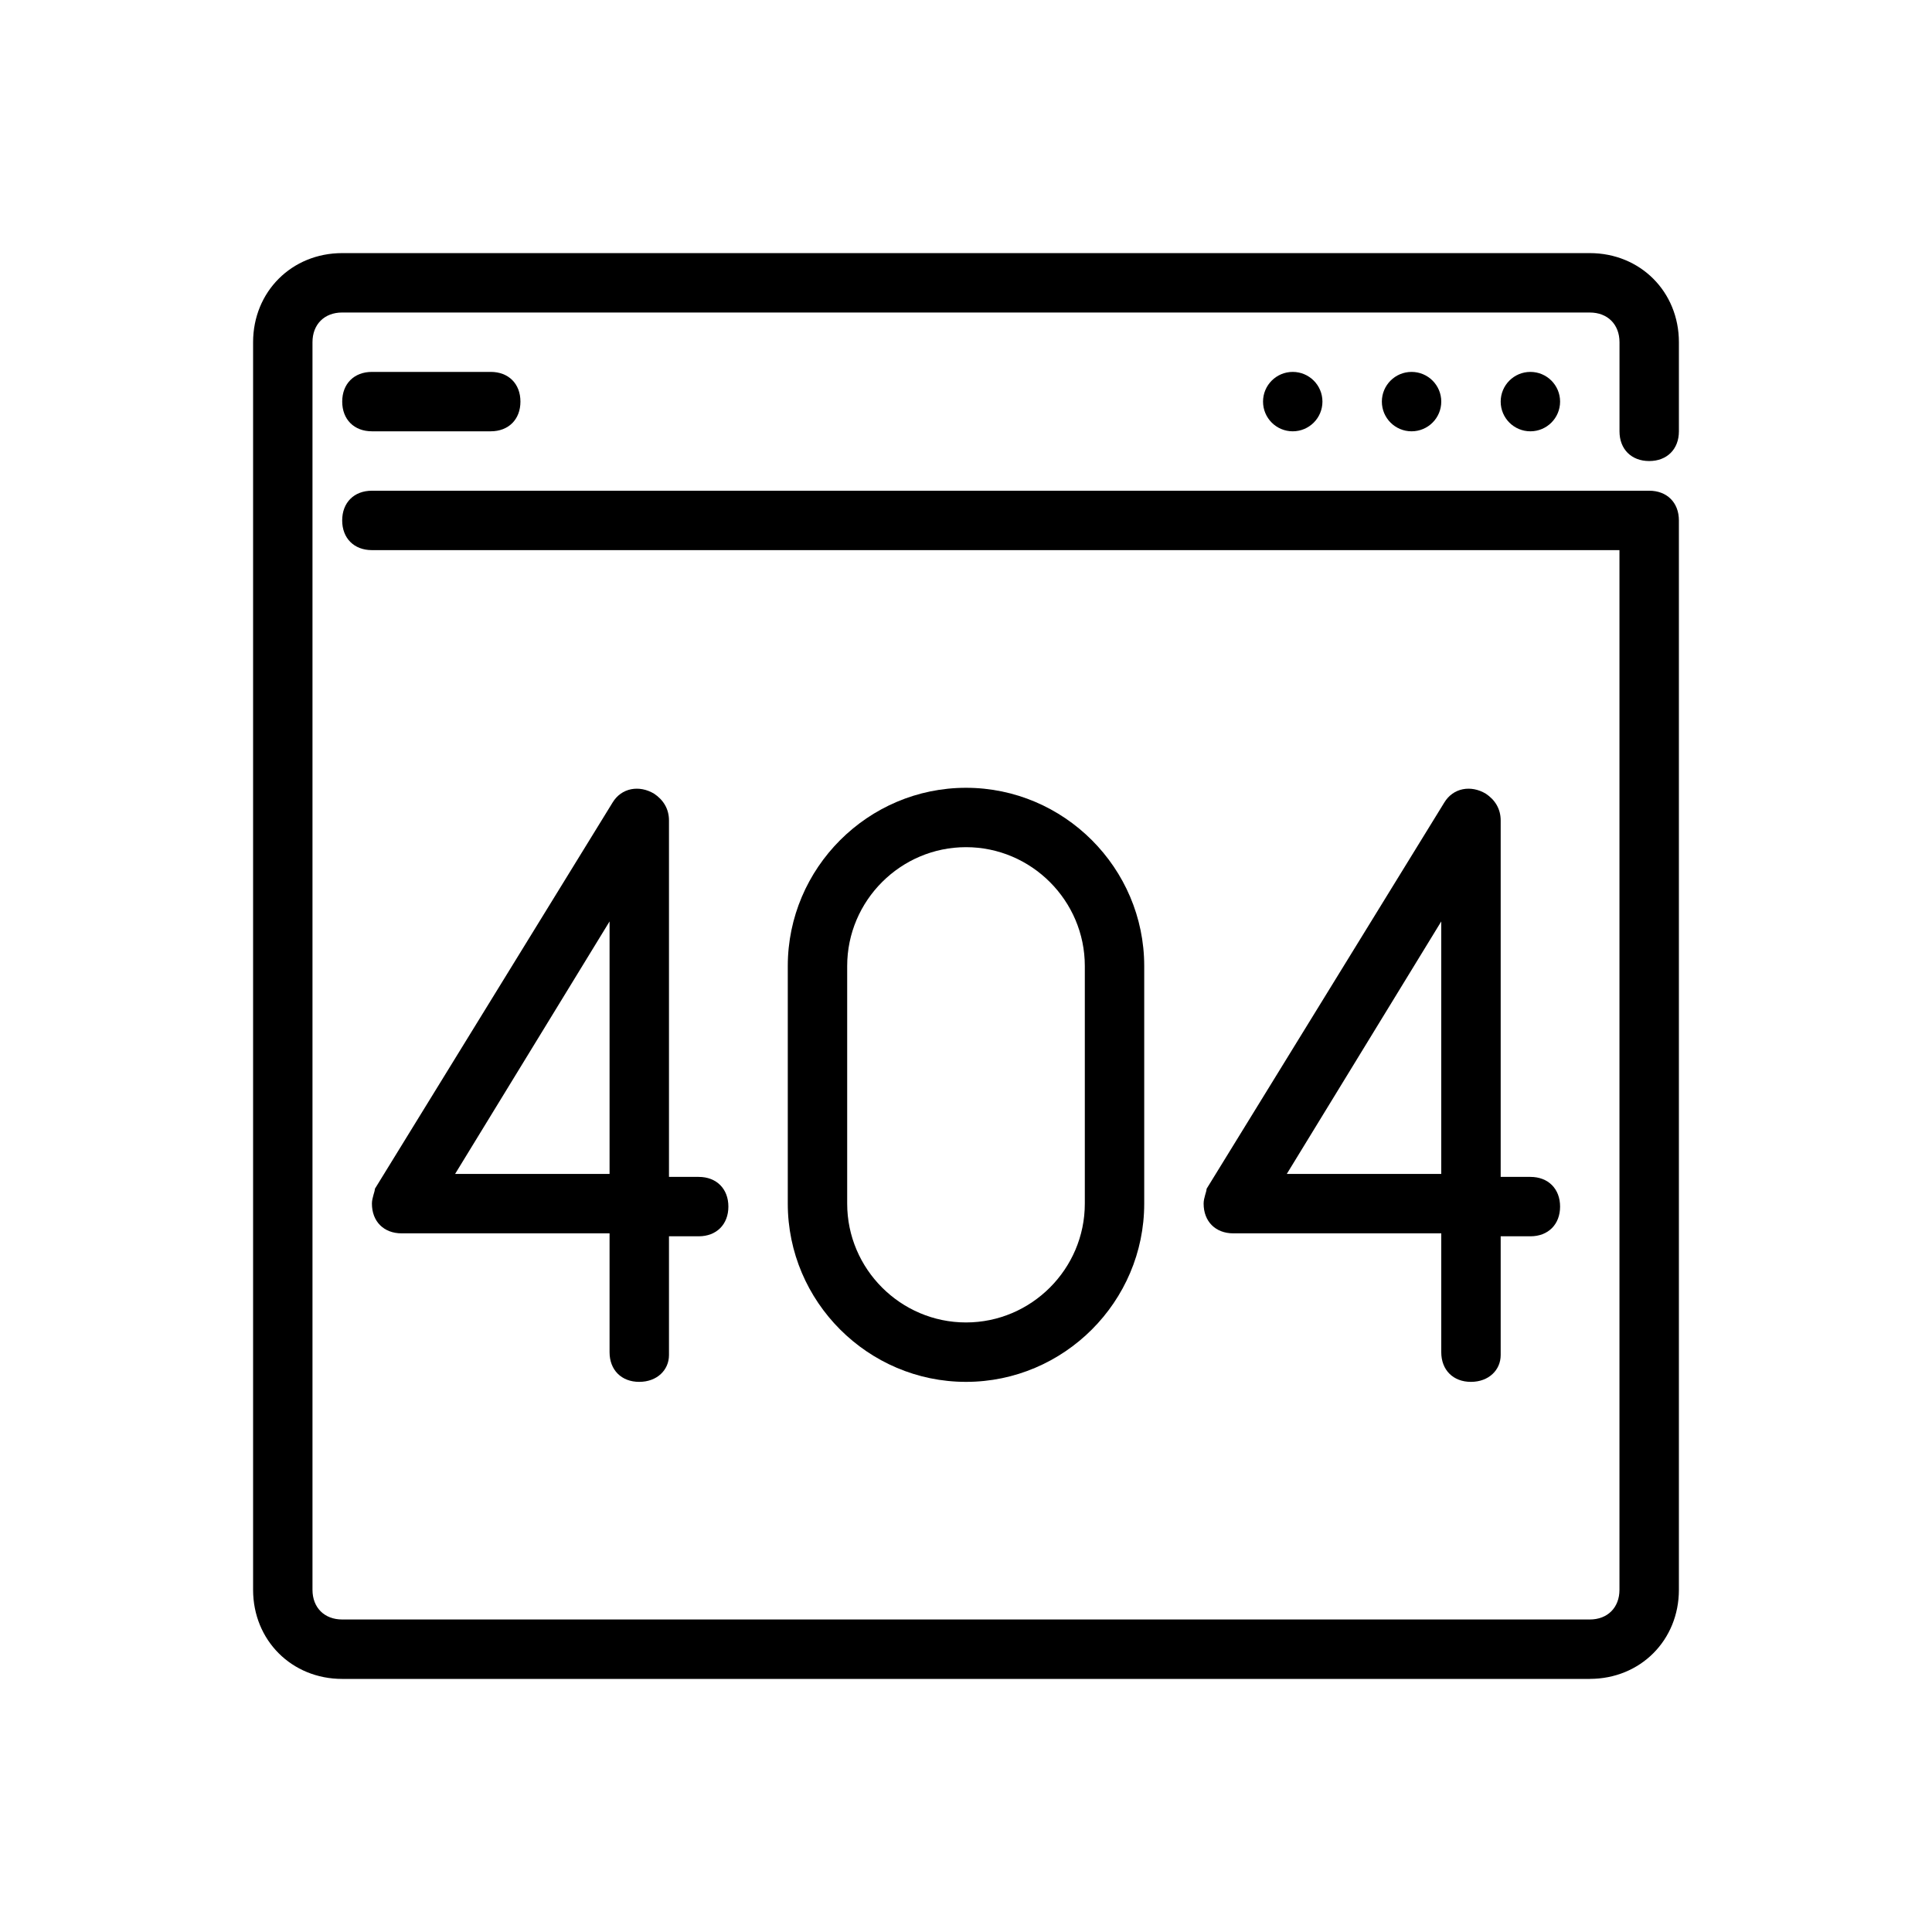
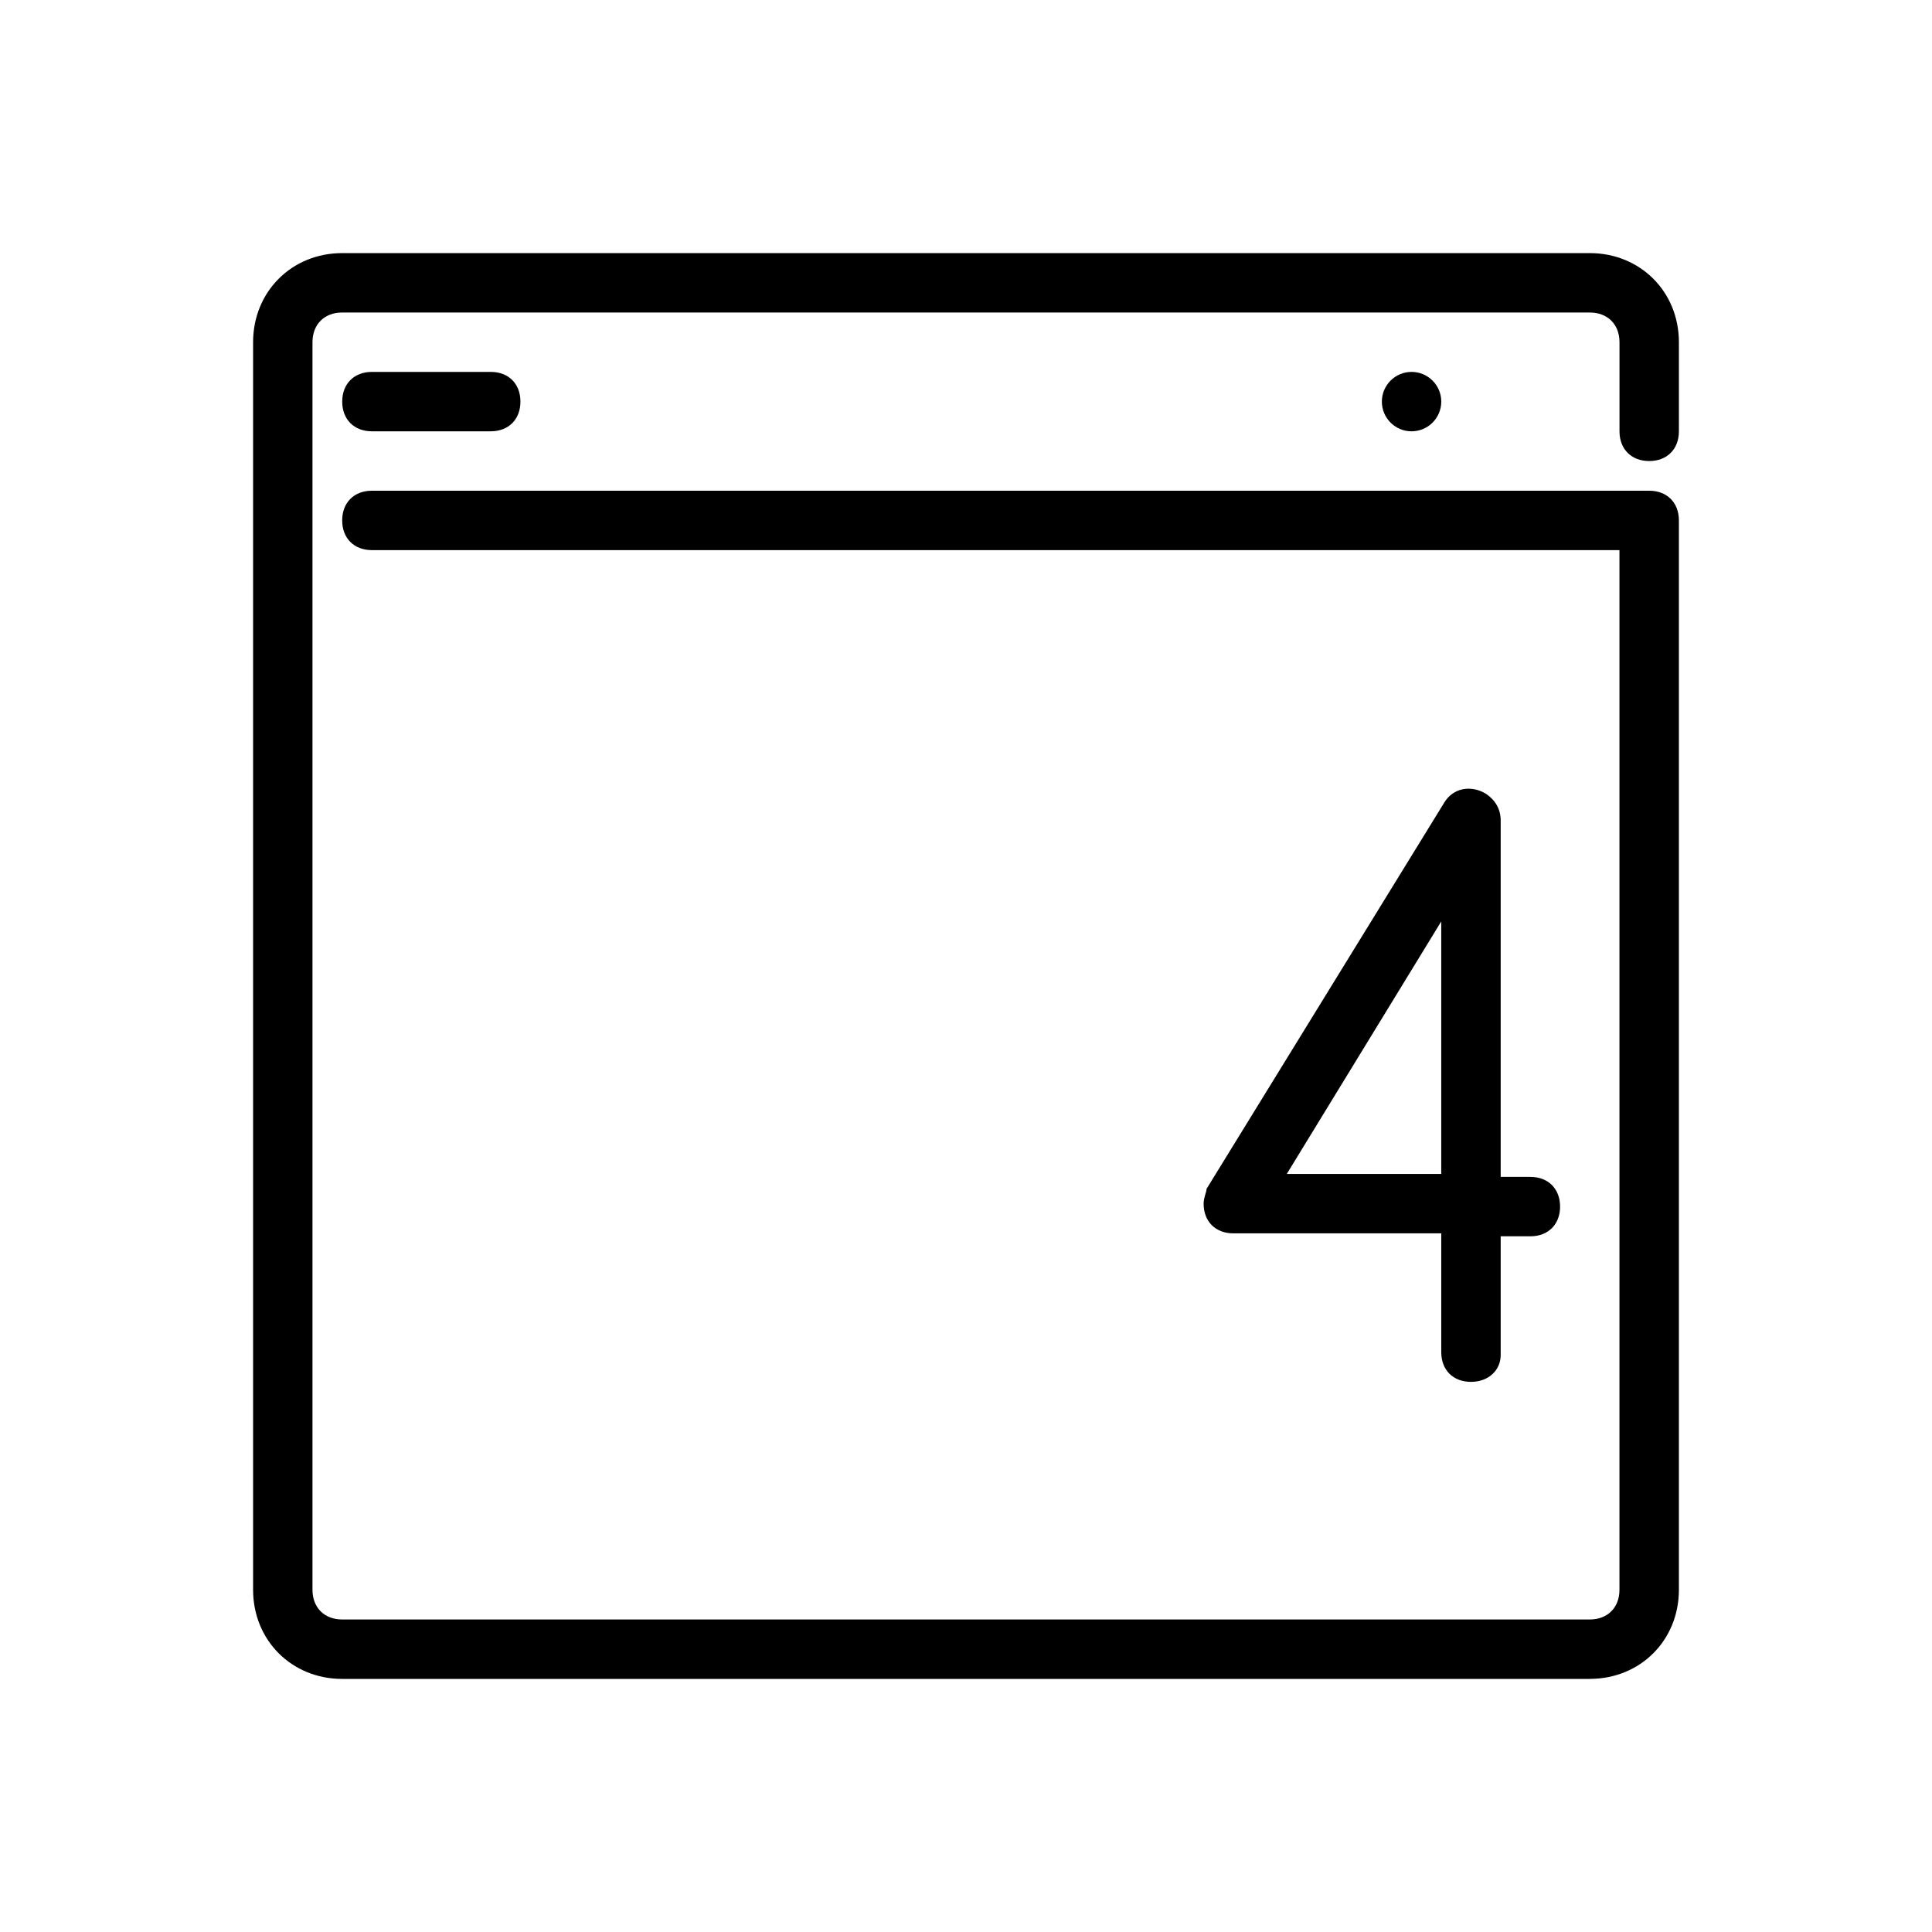
<svg xmlns="http://www.w3.org/2000/svg" fill="#000000" width="800px" height="800px" version="1.1" viewBox="144 144 512 512">
  <g>
    <path d="m565.31 588.93h-330.62c-13.383 0-23.617-10.234-23.617-23.617v-330.62c0-13.383 10.234-23.617 23.617-23.617h330.62c13.383 0 23.617 10.234 23.617 23.617v23.617c0 4.723-3.148 7.871-7.871 7.871s-7.871-3.148-7.871-7.871v-23.617c0-4.723-3.148-7.871-7.871-7.871l-330.63-0.004c-4.723 0-7.871 3.148-7.871 7.871v330.62c0 4.723 3.148 7.871 7.871 7.871h330.62c4.723 0 7.871-3.148 7.871-7.871v-275.52h-330.62c-4.723 0-7.871-3.148-7.871-7.871 0-4.723 3.148-7.871 7.871-7.871h338.5c4.723 0 7.871 3.148 7.871 7.871v283.39c0 13.383-10.23 23.613-23.613 23.613z" />
    <path d="m274.05 258.3h-31.488c-4.723 0-7.871-3.148-7.871-7.871 0-4.723 3.148-7.871 7.871-7.871h31.488c4.723 0 7.871 3.148 7.871 7.871 0 4.723-3.148 7.871-7.871 7.871z" />
-     <path d="m557.44 250.43c0 4.348-3.523 7.871-7.871 7.871s-7.871-3.523-7.871-7.871c0-4.348 3.523-7.871 7.871-7.871s7.871 3.523 7.871 7.871" />
    <path d="m525.95 250.43c0 4.348-3.523 7.871-7.871 7.871s-7.871-3.523-7.871-7.871c0-4.348 3.523-7.871 7.871-7.871s7.871 3.523 7.871 7.871" />
-     <path d="m494.46 250.43c0 4.348-3.523 7.871-7.871 7.871s-7.871-3.523-7.871-7.871c0-4.348 3.523-7.871 7.871-7.871s7.871 3.523 7.871 7.871" />
-     <path d="m400 510.21c-25.977 0-47.23-21.254-47.23-47.23v-62.977c0-25.977 21.254-47.23 47.23-47.23s47.23 21.254 47.23 47.23v62.977c0 25.977-21.254 47.23-47.23 47.23zm0-141.7c-17.32 0-31.488 14.168-31.488 31.488v62.977c0 17.32 14.168 31.488 31.488 31.488s31.488-14.168 31.488-31.488v-62.977c0-17.32-14.172-31.488-31.488-31.488z" />
-     <path d="m313.41 510.21c-4.723 0-7.871-3.148-7.871-7.871v-31.488h-55.105c-4.723 0-7.871-3.148-7.871-7.871 0-1.574 0.789-3.148 0.789-3.938l62.977-102.34c2.363-3.938 7.086-4.723 11.02-2.363 2.363 1.574 3.938 3.938 3.938 7.086v94.465h7.871c4.723 0 7.871 3.148 7.871 7.871 0 4.723-3.148 7.871-7.871 7.871h-7.871v31.488c-0.004 3.938-3.152 7.086-7.875 7.086zm-48.805-55.105h40.934v-66.914z" />
    <path d="m533.82 510.21c-4.723 0-7.871-3.148-7.871-7.871v-31.488h-55.105c-4.723 0-7.871-3.148-7.871-7.871 0-1.574 0.789-3.148 0.789-3.938l62.977-102.34c2.363-3.938 7.086-4.723 11.02-2.363 2.363 1.574 3.938 3.938 3.938 7.086v94.465h7.871c4.723 0 7.871 3.148 7.871 7.871 0 4.723-3.148 7.871-7.871 7.871h-7.871v31.488c-0.004 3.938-3.152 7.086-7.875 7.086zm-48.809-55.105h40.934v-66.914z" />
  </g>
</svg>